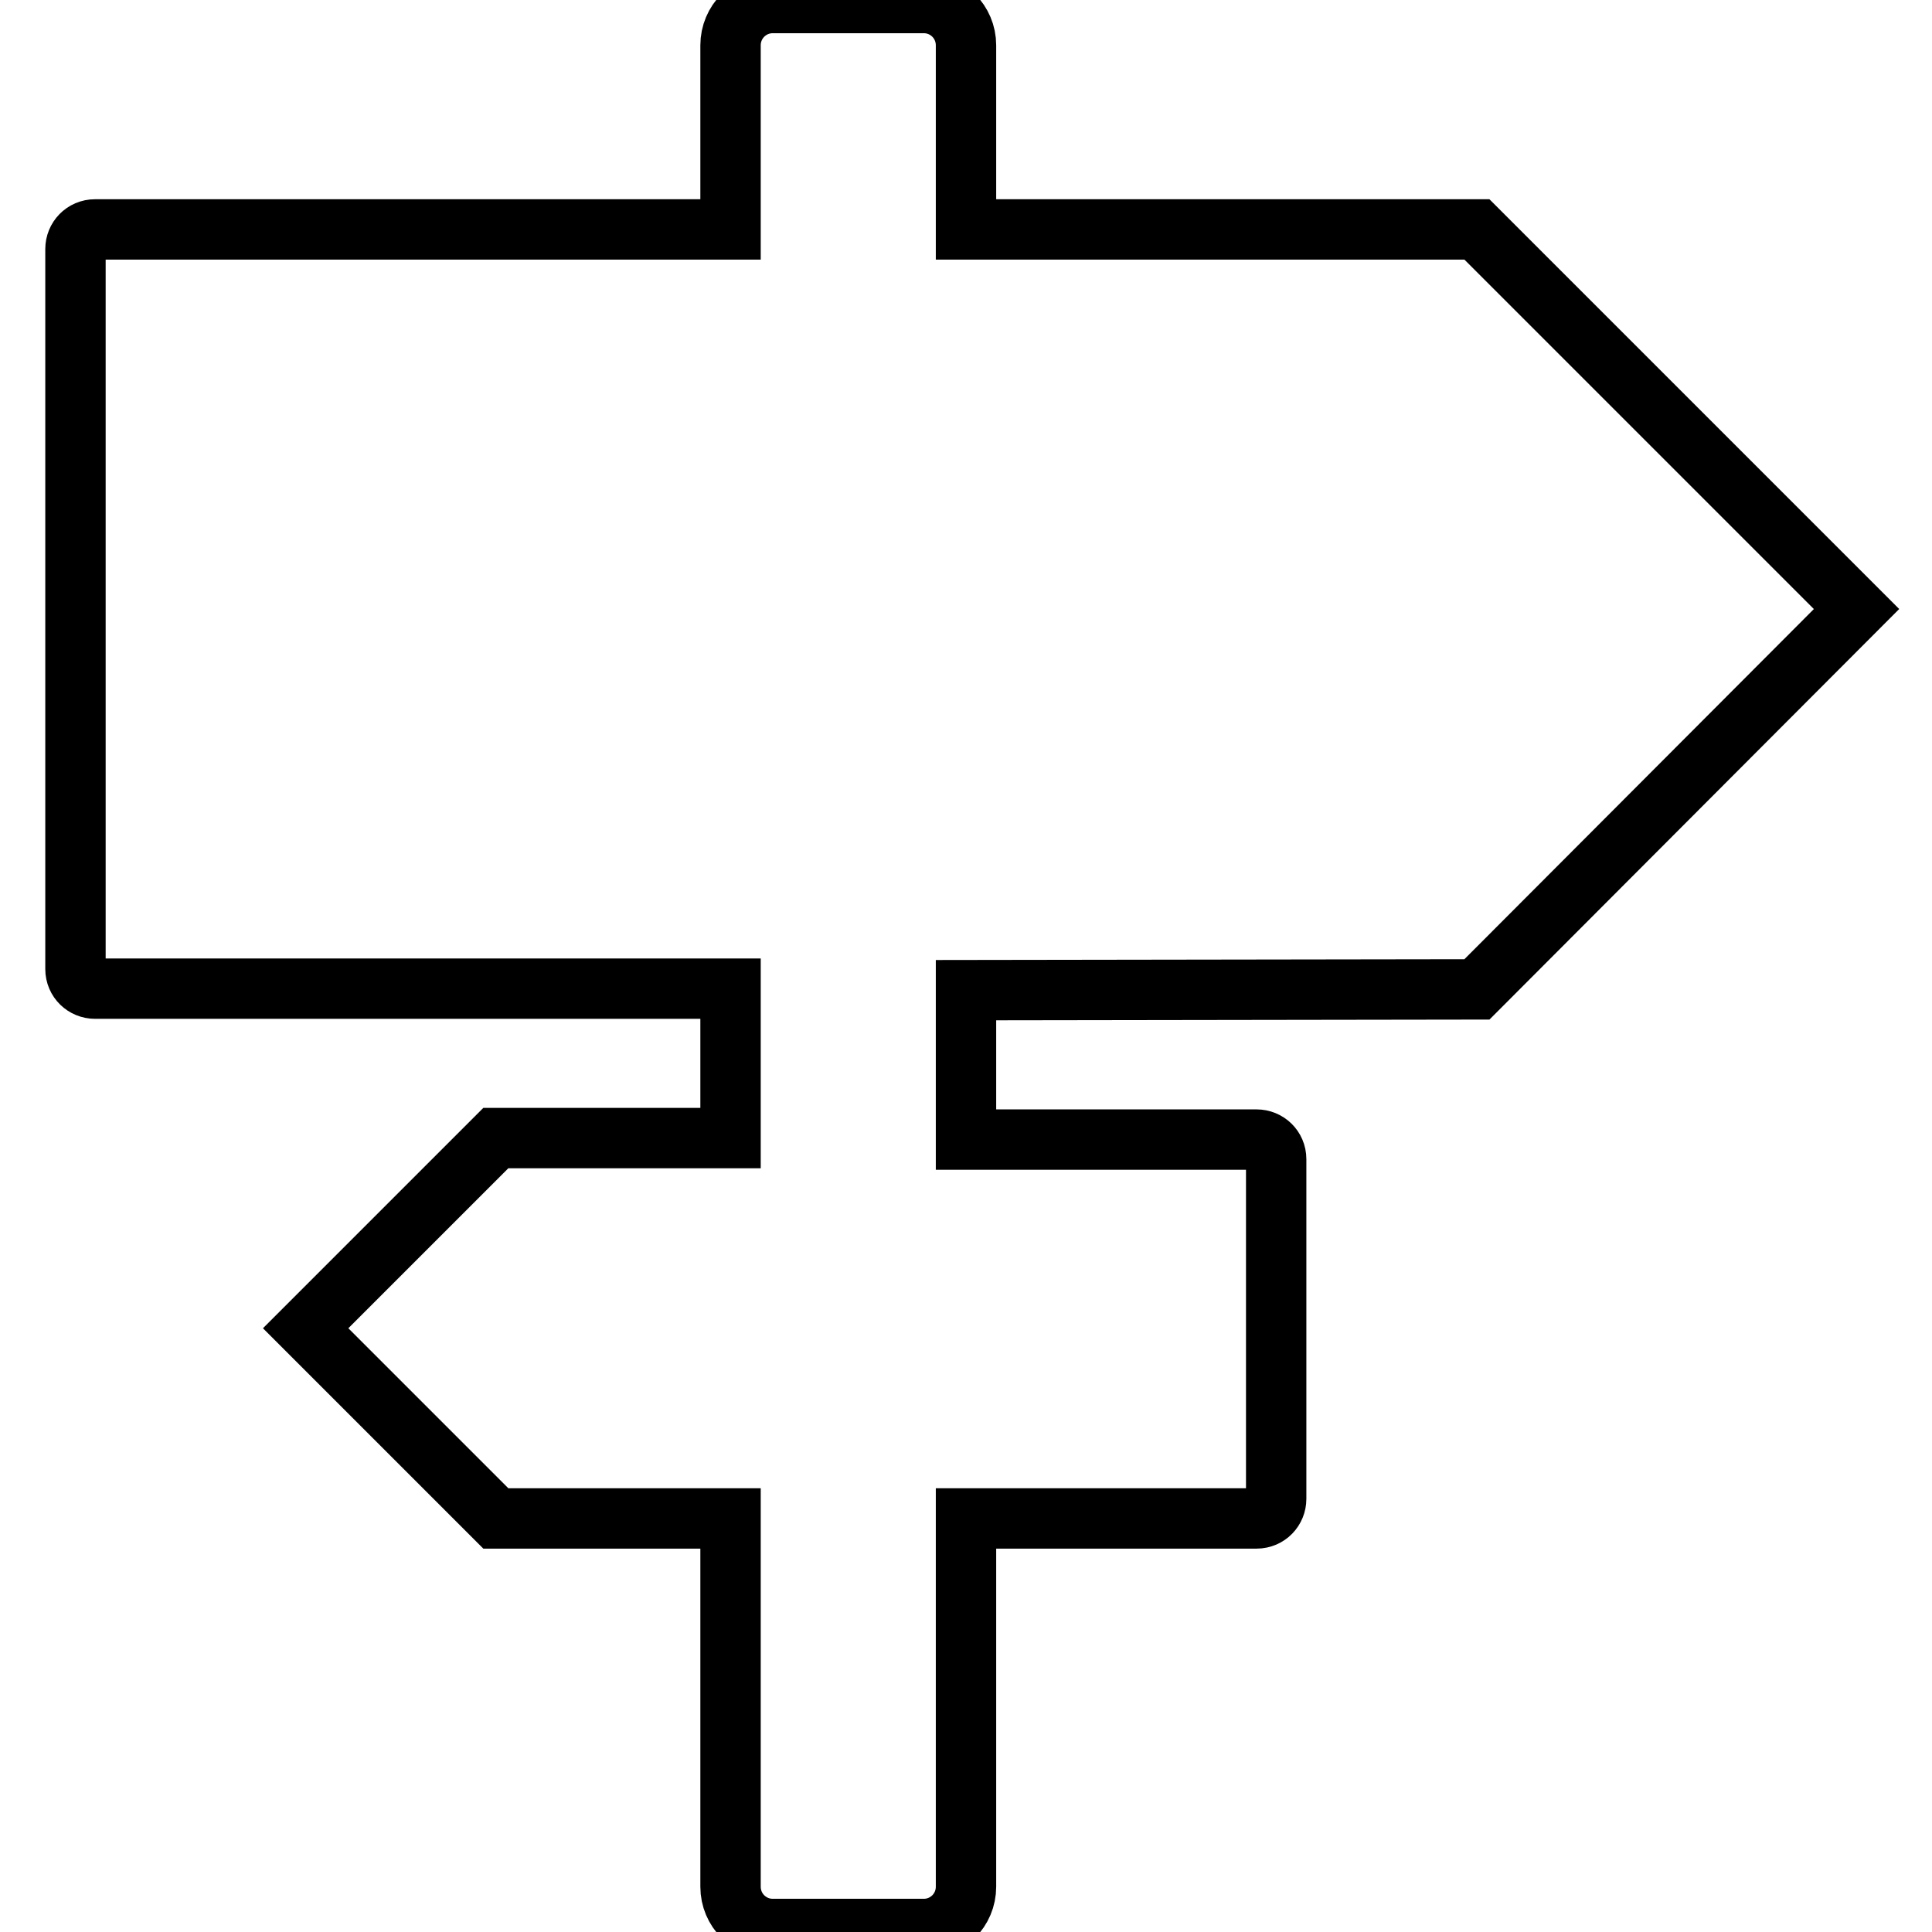
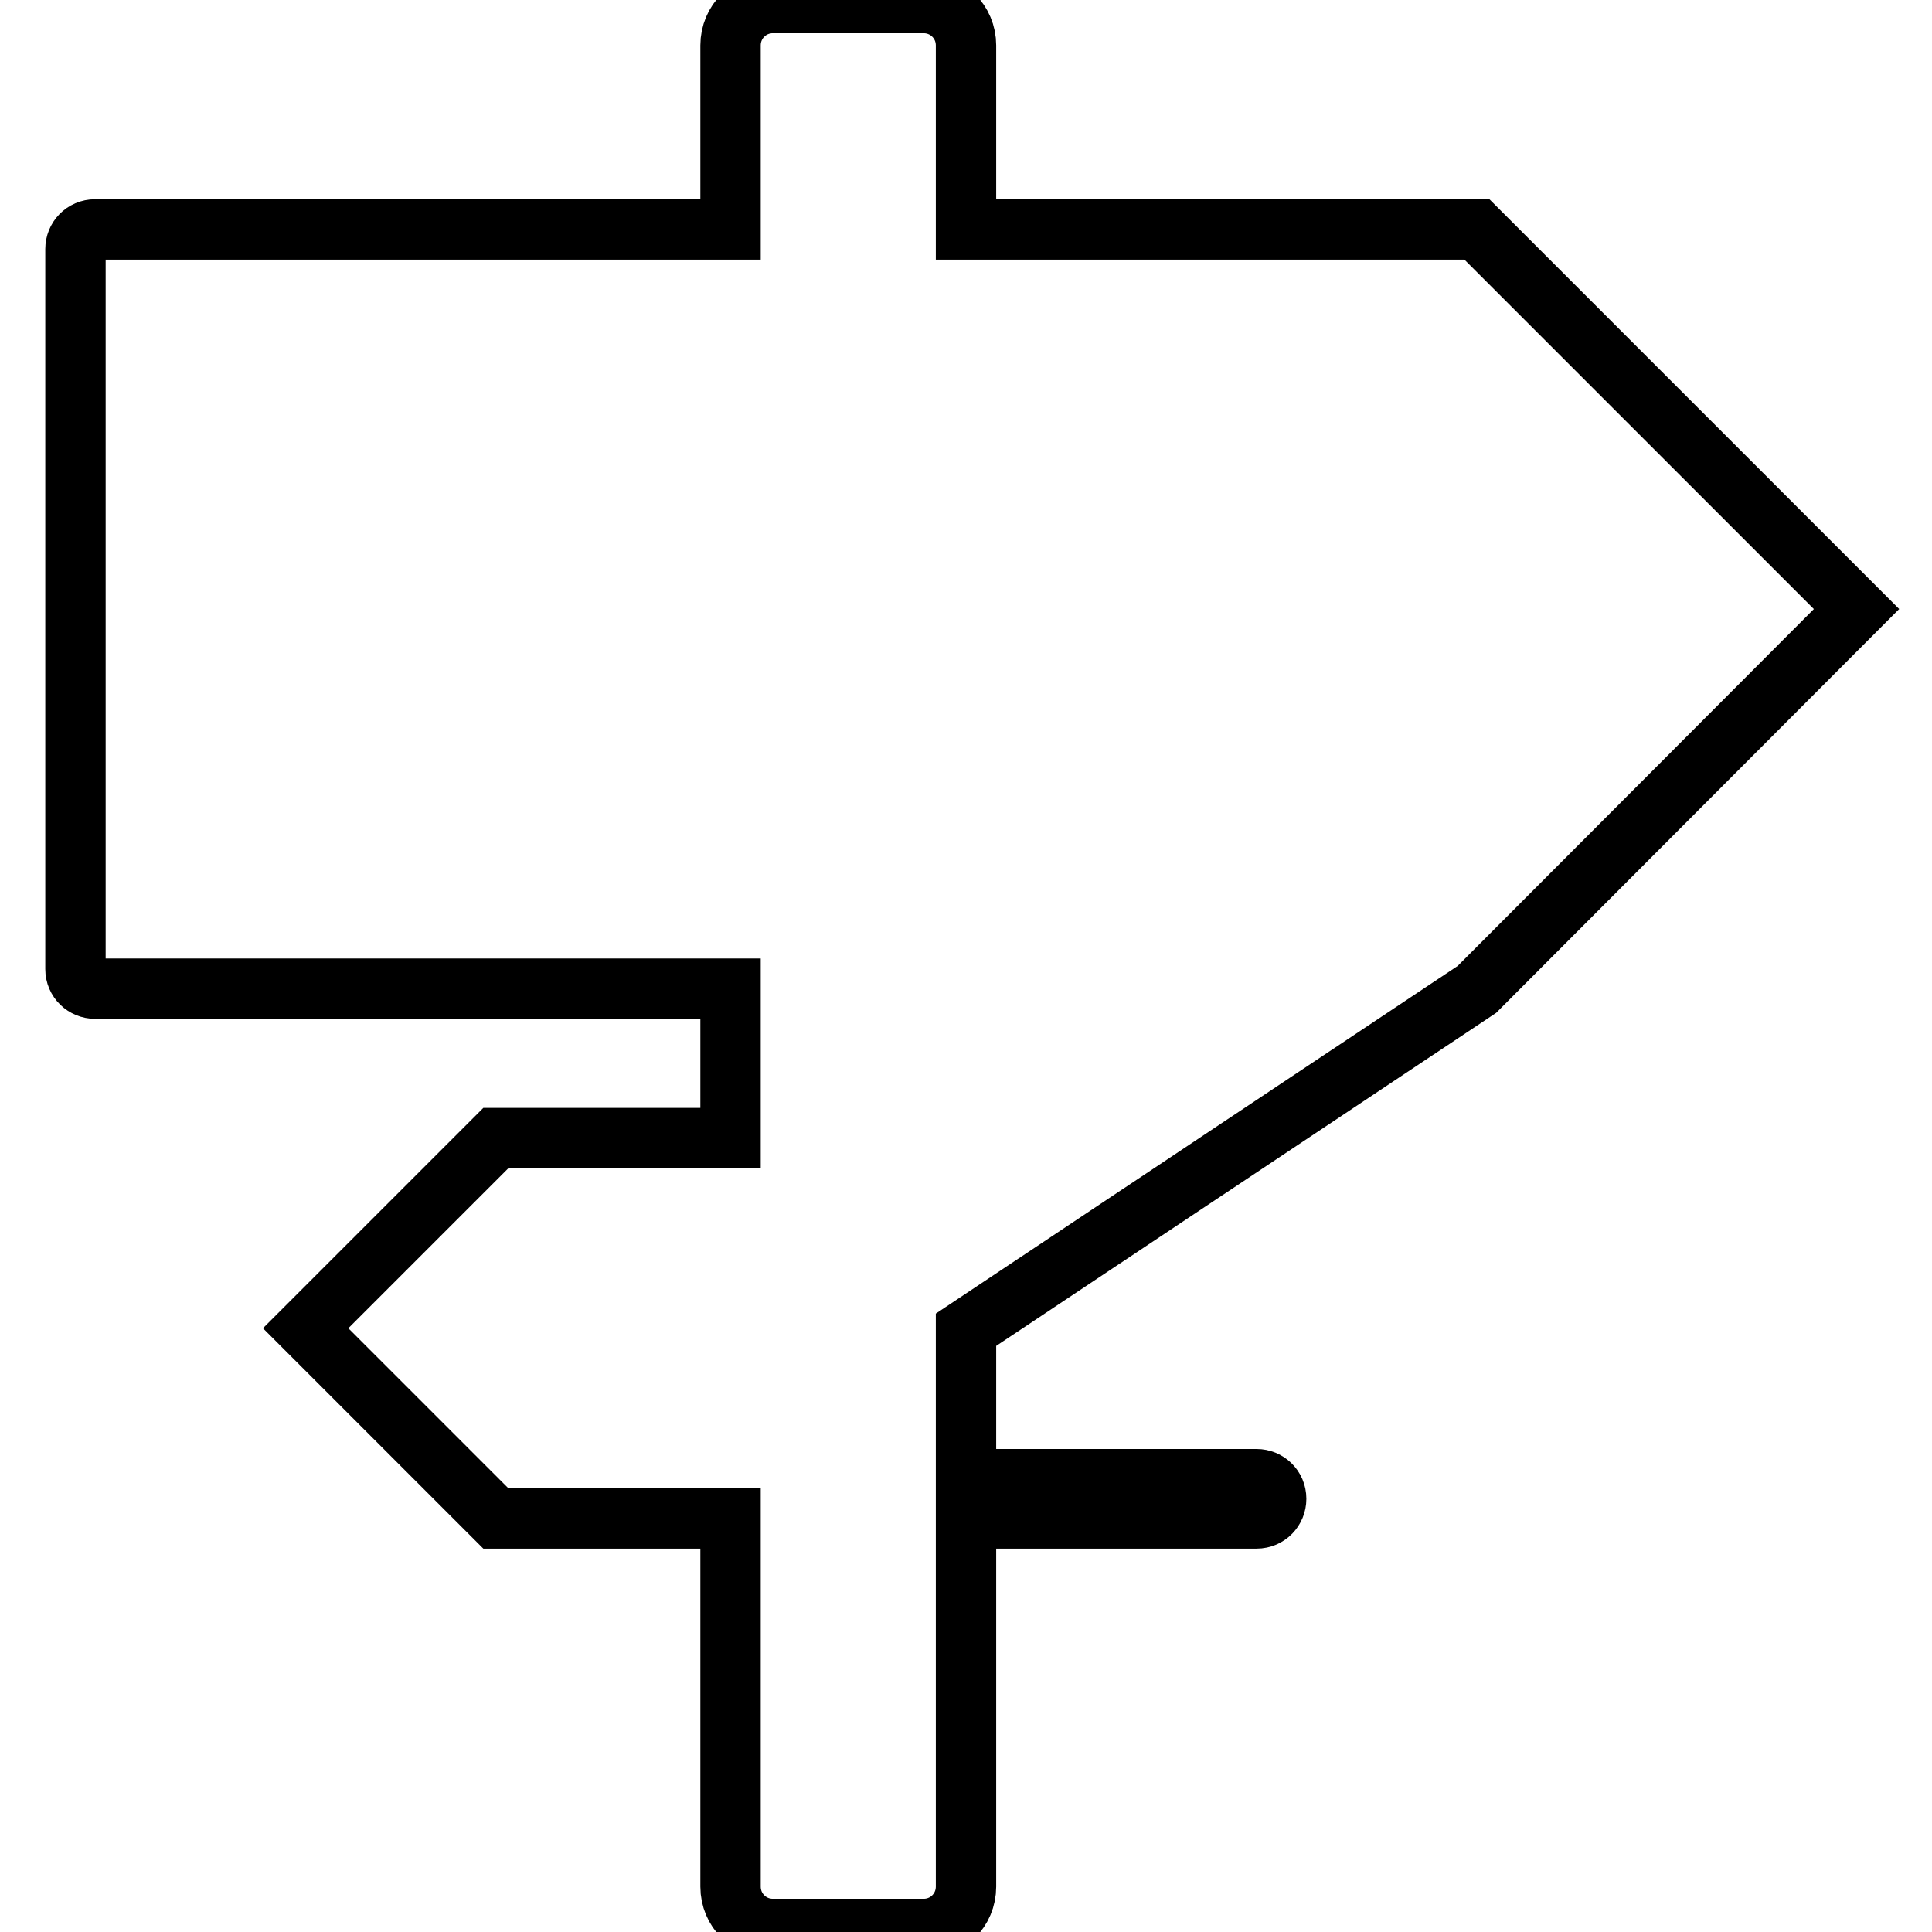
<svg xmlns="http://www.w3.org/2000/svg" version="1.1" x="0px" y="0px" viewBox="0 0 256 256" enable-background="new 0 0 256 256" xml:space="preserve">
  <g>
-     <path stroke-width="8" fill-opacity="0" stroke="#000000" d="M195.7,131.1L246,80.7l-50.3-50.3H128V6c0-3.1-2.5-5.6-5.6-5.6h-20c-3.1,0-5.6,2.5-5.6,5.6v24.4H12.6 c-1.5,0-2.6,1.2-2.6,2.6v95.4c0,1.5,1.2,2.6,2.6,2.6h84.2v19.8H65.7L40.5,176l25.2,25.2h31.1V250c0,3.1,2.5,5.6,5.6,5.6h20 c3.1,0,5.6-2.5,5.6-5.6v-48.8h38.5c1.5,0,2.6-1.2,2.6-2.6v-45c0-1.5-1.2-2.6-2.6-2.6H128v-19.8L195.7,131.1L195.7,131.1z" />
+     <path stroke-width="8" fill-opacity="0" stroke="#000000" d="M195.7,131.1L246,80.7l-50.3-50.3H128V6c0-3.1-2.5-5.6-5.6-5.6h-20c-3.1,0-5.6,2.5-5.6,5.6v24.4H12.6 c-1.5,0-2.6,1.2-2.6,2.6v95.4c0,1.5,1.2,2.6,2.6,2.6h84.2v19.8H65.7L40.5,176l25.2,25.2h31.1V250c0,3.1,2.5,5.6,5.6,5.6h20 c3.1,0,5.6-2.5,5.6-5.6v-48.8h38.5c1.5,0,2.6-1.2,2.6-2.6c0-1.5-1.2-2.6-2.6-2.6H128v-19.8L195.7,131.1L195.7,131.1z" />
  </g>
</svg>